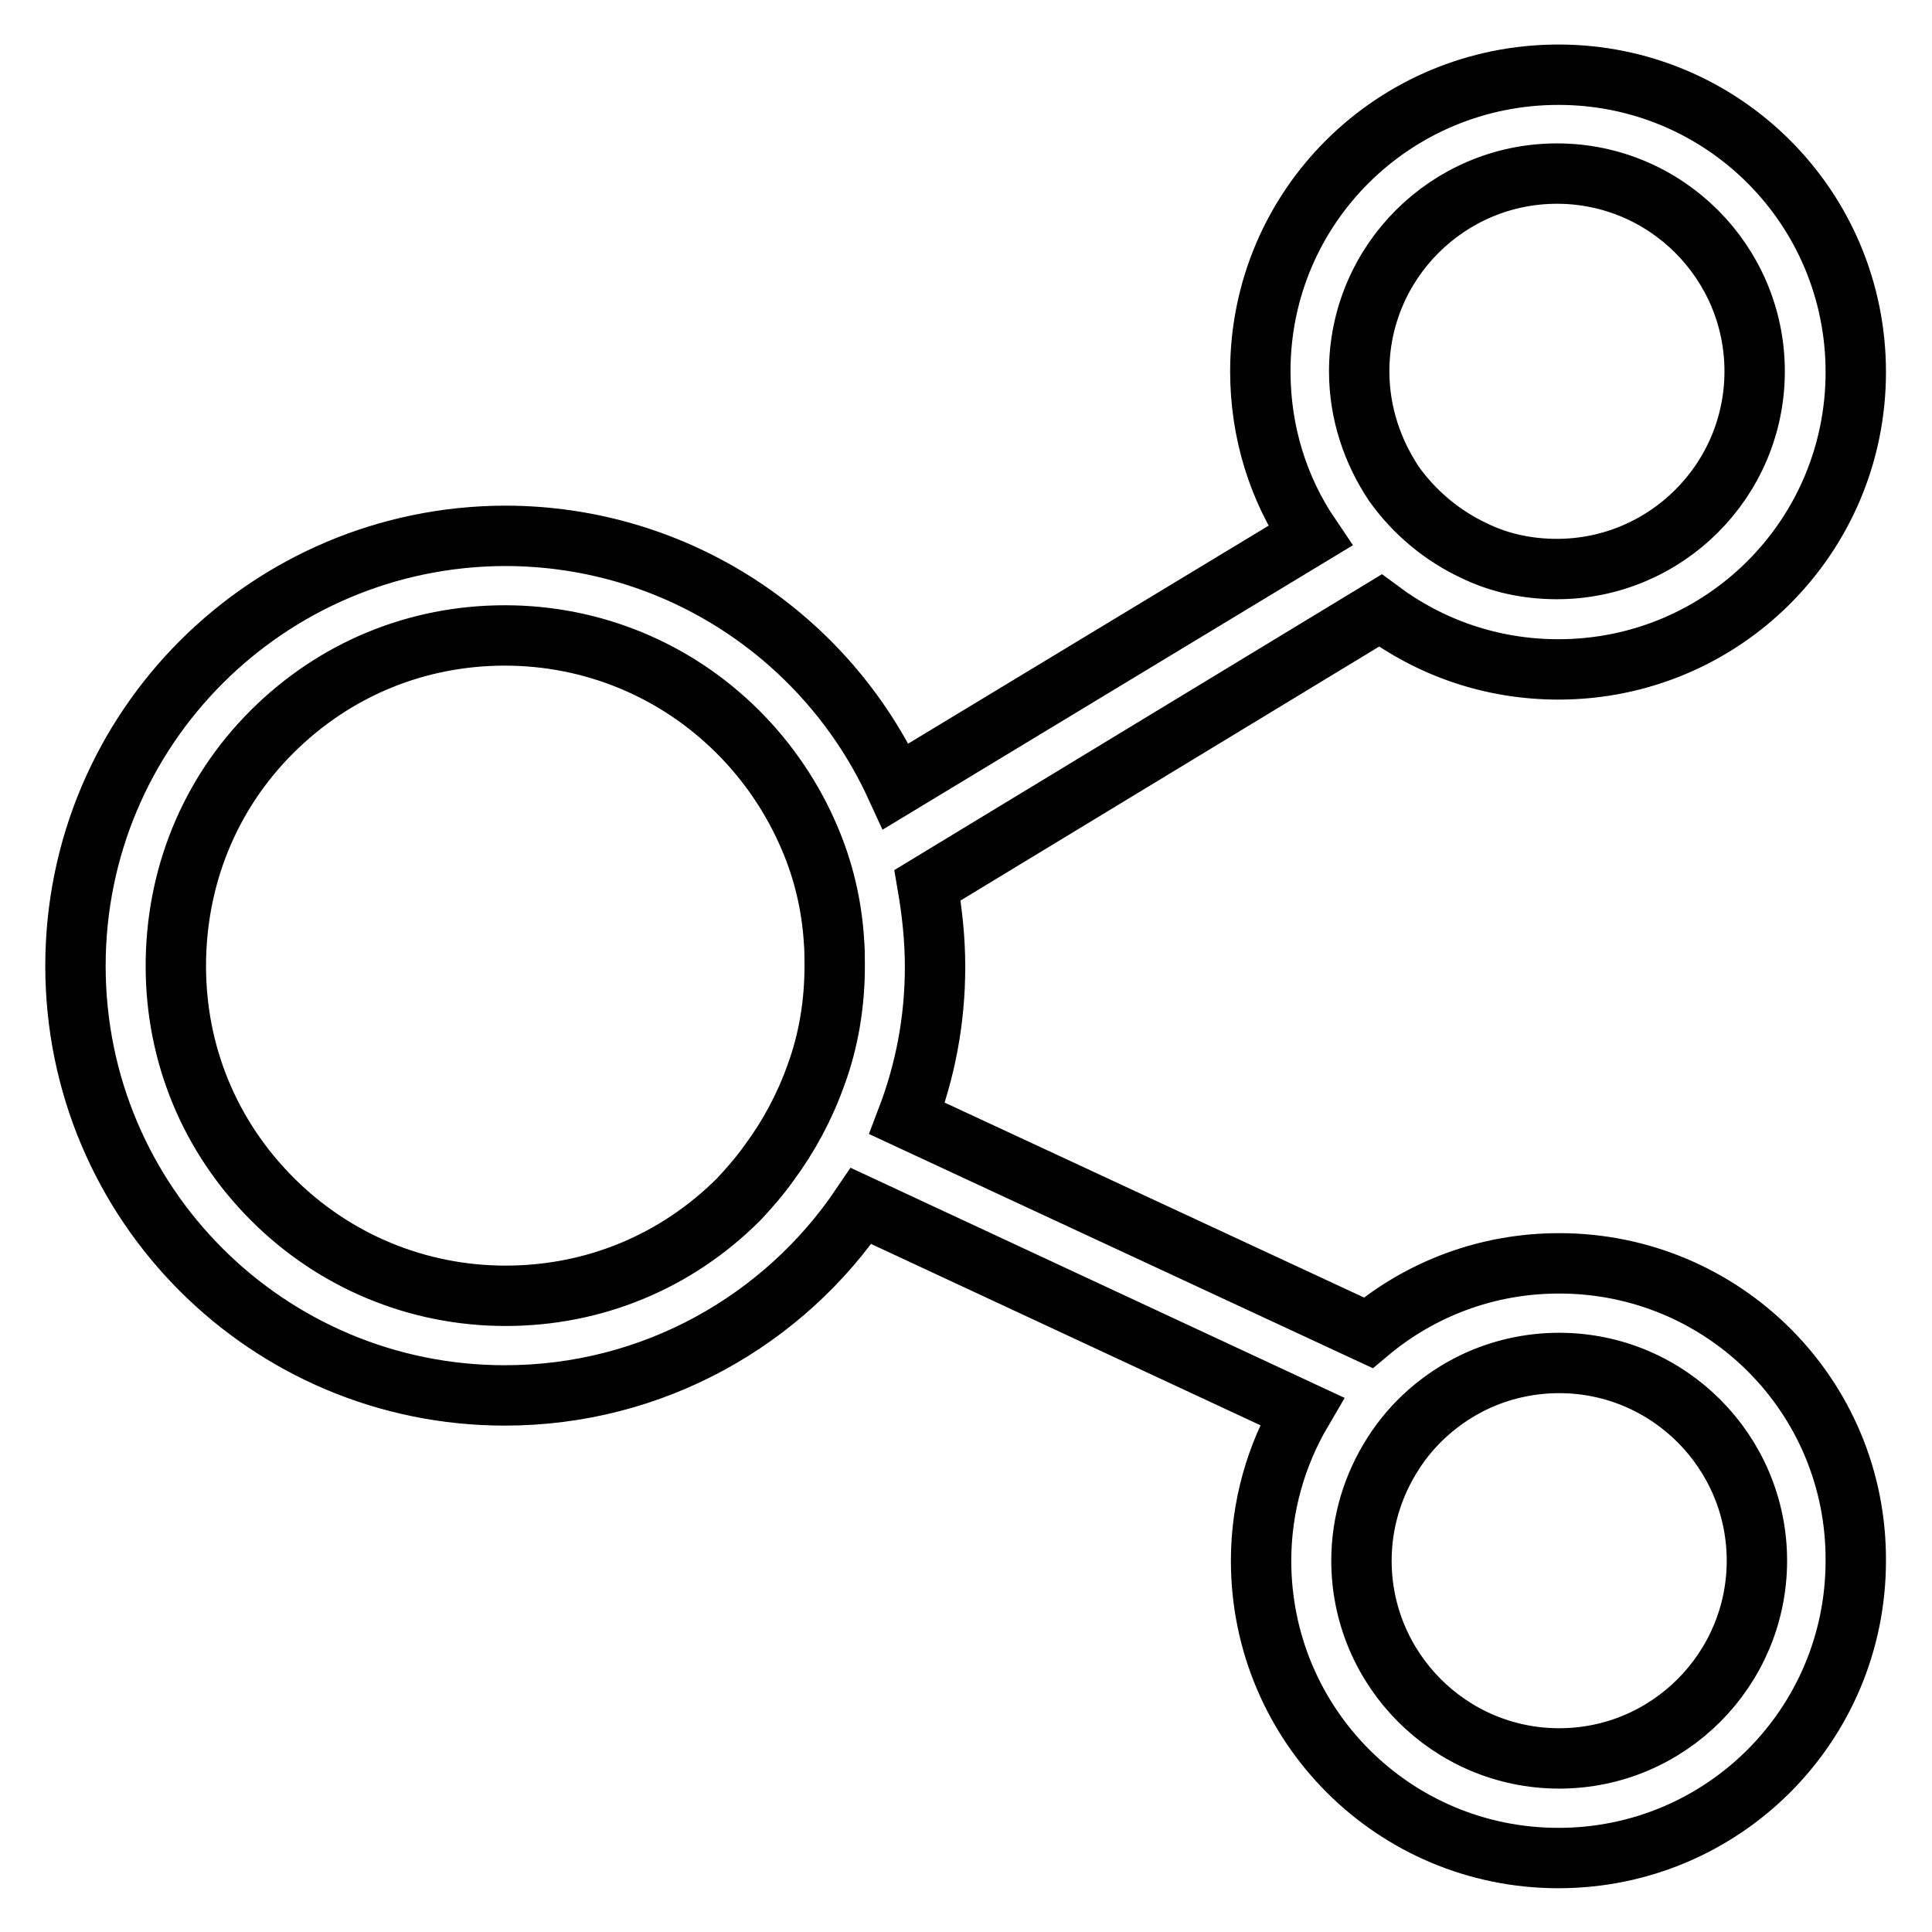
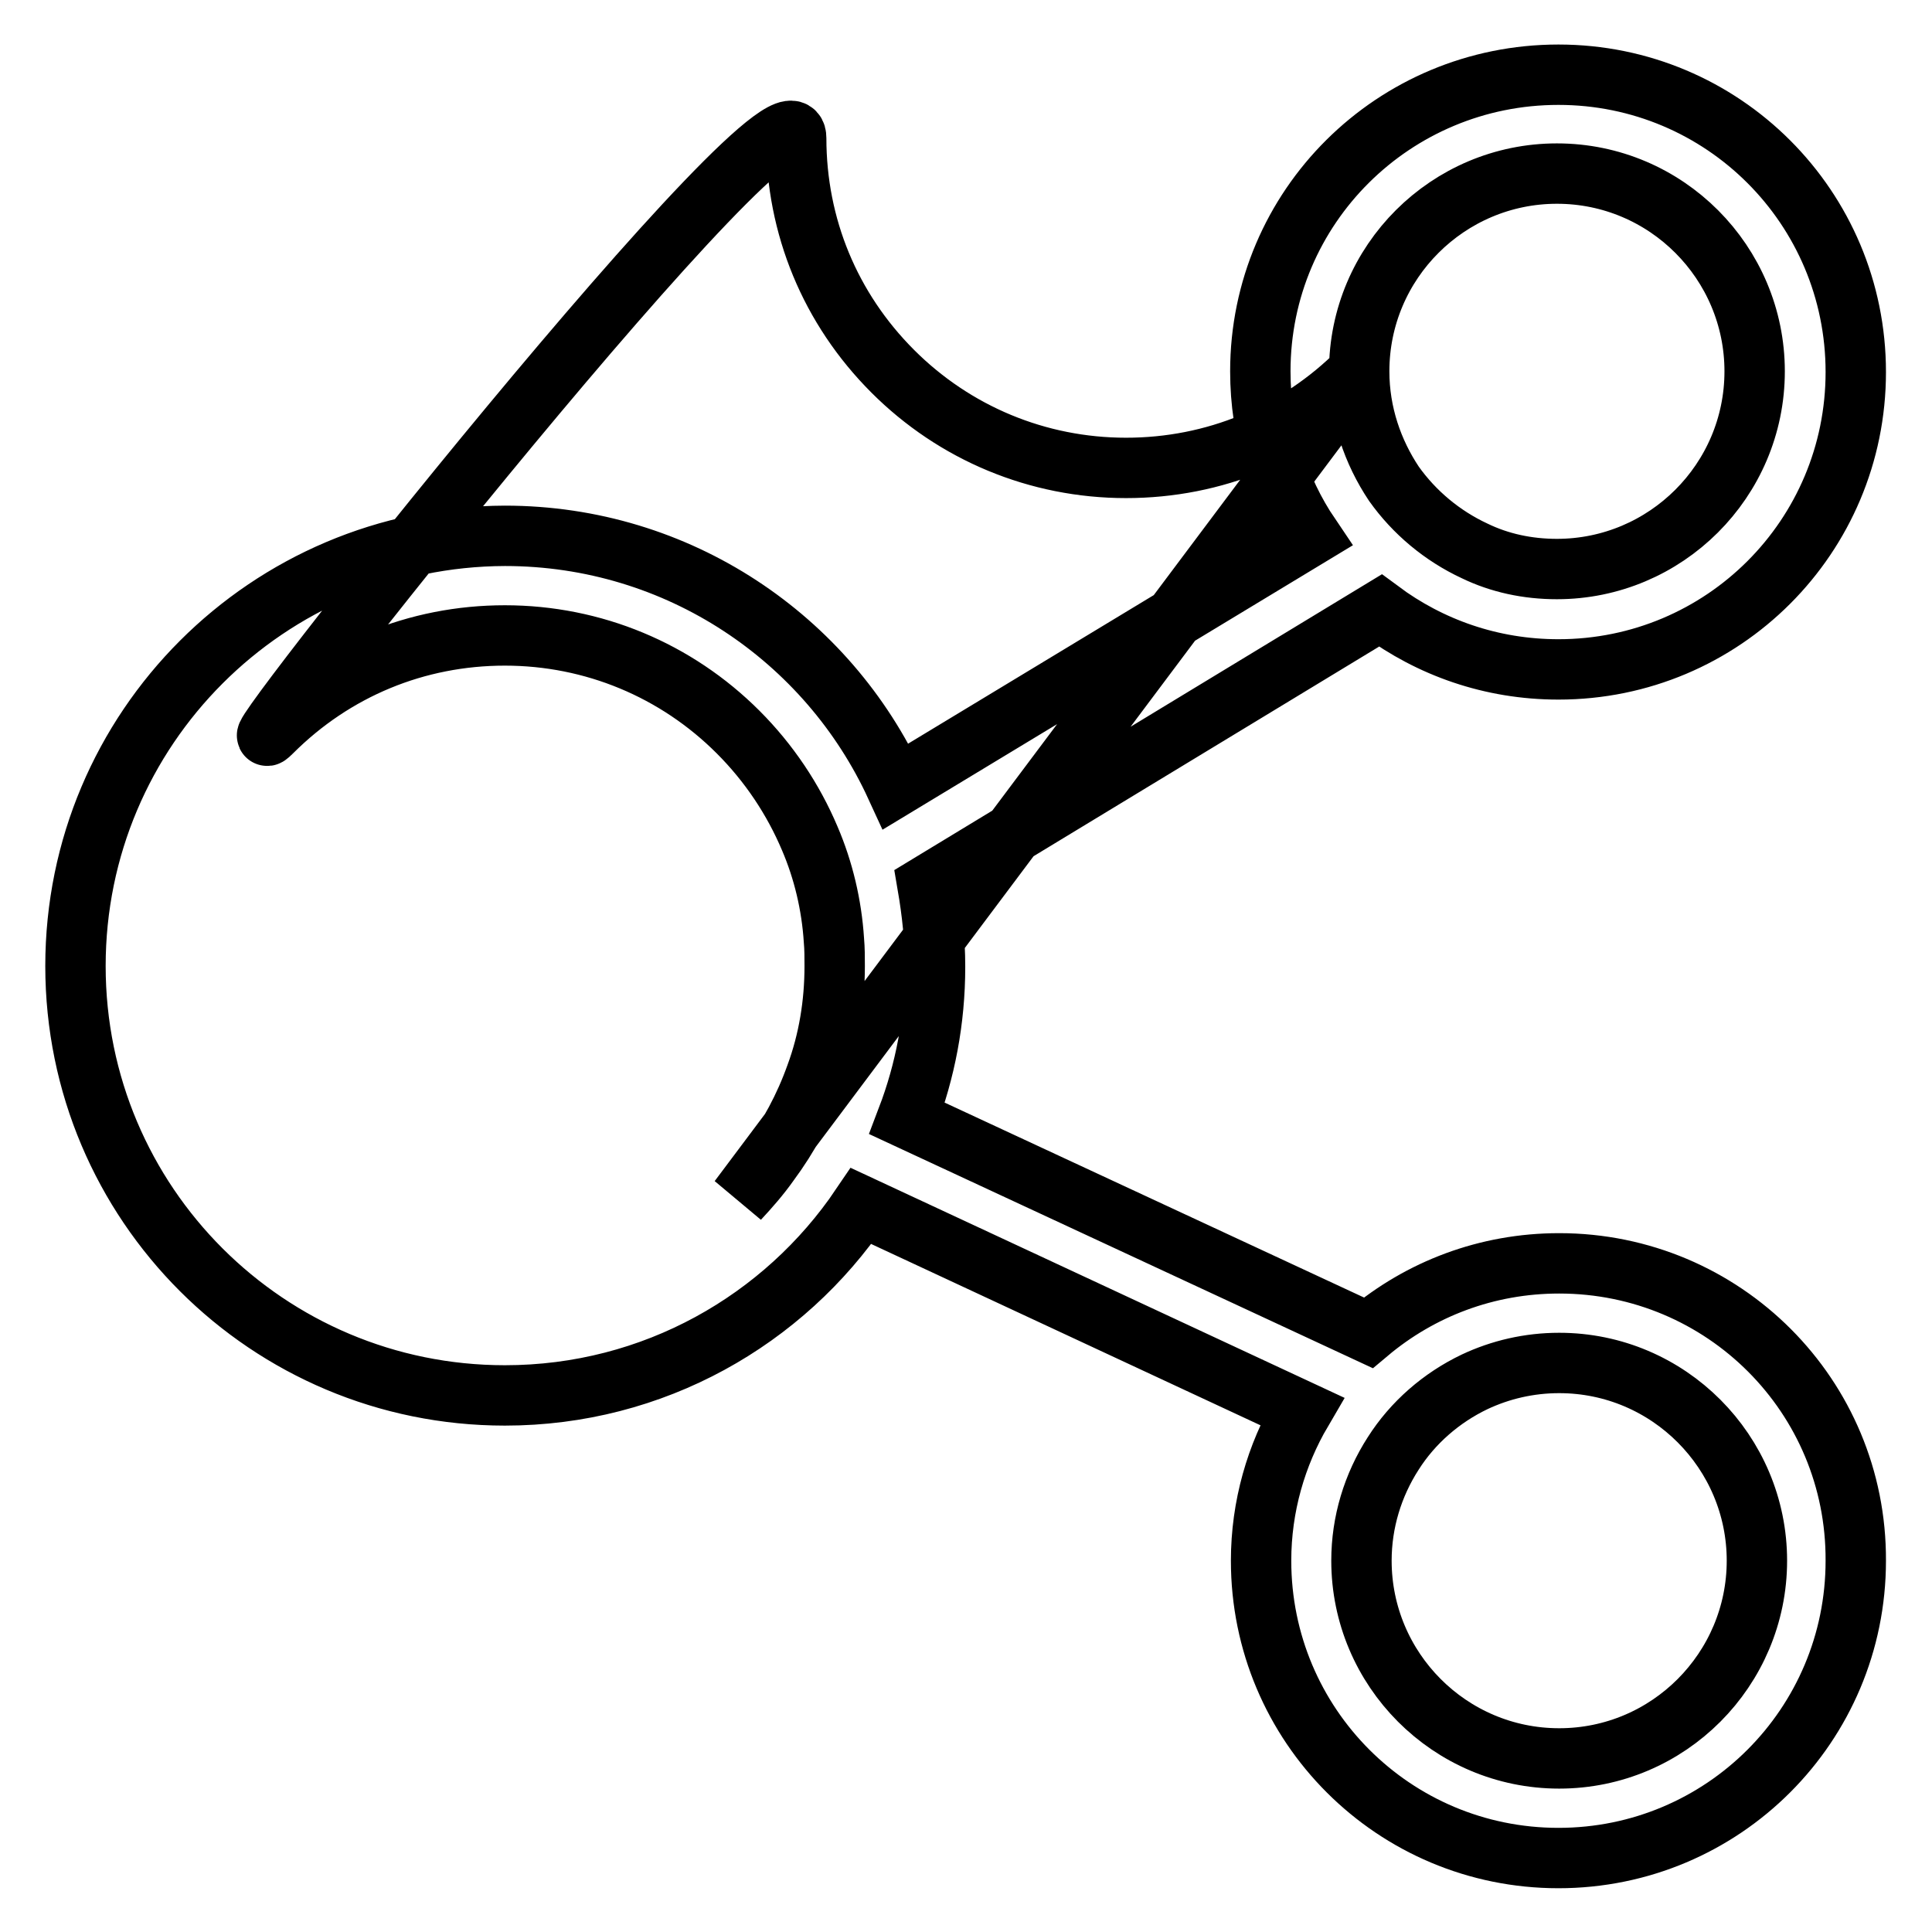
<svg xmlns="http://www.w3.org/2000/svg" version="1.1" x="0px" y="0px" viewBox="0 0 256 256" enable-background="new 0 0 256 256" xml:space="preserve">
  <g>
-     <path stroke-width="8" fill-opacity="0" stroke="#000000" d="M206.6,167.4c-9.6,0-18.4,3.4-25.3,9.2l-61.1-28.4c2.4-6.3,3.7-13,3.7-20.1c0-3.7-0.4-7.3-1-10.8l60-36.4 c6.6,4.9,14.7,7.8,23.6,7.8c21.8,0,39.4-17.6,39.4-39.4c0-21.8-17.6-39.4-39.4-39.4S167,27.4,167,49.2c0,8.1,2.4,15.6,6.6,21.8 l-54.9,33.2c-9-19.6-28.8-33.2-51.8-33.2C35.5,71.1,10,96.5,10,128s25.5,56.9,56.9,56.9c19.7,0,37-10,47.2-25.1l58.4,27.2 c-3.4,5.8-5.4,12.6-5.4,19.8c0,21.8,17.6,39.4,39.4,39.4s39.4-17.6,39.4-39.4C246,185,228.4,167.4,206.6,167.4L206.6,167.4z  M180.1,49.2c0-14.5,11.8-26.2,26.2-26.2c14.5,0,26.2,11.8,26.2,26.2c0,14.5-11.8,26.2-26.2,26.2c-3.9,0-7.6-0.8-10.9-2.4 c-4.3-2-8-5.1-10.7-8.9C181.9,59.9,180.1,54.8,180.1,49.2L180.1,49.2z M97.9,158.9c-8.3,8.3-19.2,12.8-30.9,12.8 c-11.7,0-22.7-4.6-30.9-12.8c-8.3-8.3-12.8-19.2-12.8-30.9S27.7,105.3,36,97c8.3-8.3,19.2-12.8,30.9-12.8 c11.7,0,22.7,4.6,30.9,12.8c4.1,4.1,7.3,8.9,9.5,14.1c1.8,4.2,2.9,8.8,3.2,13.5c0.1,1.1,0.1,2.3,0.1,3.4c0,5-0.8,9.9-2.5,14.5 c-1.5,4.2-3.6,8.1-6.2,11.6C100.7,155.8,99.3,157.4,97.9,158.9z M206.6,233c-14.5,0-26.2-11.8-26.2-26.2c0-5.1,1.5-10,4.2-14.2 c2.6-4.1,6.4-7.4,10.8-9.5c3.4-1.6,7.2-2.5,11.2-2.5c14.5,0,26.2,11.8,26.2,26.2S221.1,233,206.6,233L206.6,233z" />
+     <path stroke-width="8" fill-opacity="0" stroke="#000000" d="M206.6,167.4c-9.6,0-18.4,3.4-25.3,9.2l-61.1-28.4c2.4-6.3,3.7-13,3.7-20.1c0-3.7-0.4-7.3-1-10.8l60-36.4 c6.6,4.9,14.7,7.8,23.6,7.8c21.8,0,39.4-17.6,39.4-39.4c0-21.8-17.6-39.4-39.4-39.4S167,27.4,167,49.2c0,8.1,2.4,15.6,6.6,21.8 l-54.9,33.2c-9-19.6-28.8-33.2-51.8-33.2C35.5,71.1,10,96.5,10,128s25.5,56.9,56.9,56.9c19.7,0,37-10,47.2-25.1l58.4,27.2 c-3.4,5.8-5.4,12.6-5.4,19.8c0,21.8,17.6,39.4,39.4,39.4s39.4-17.6,39.4-39.4C246,185,228.4,167.4,206.6,167.4L206.6,167.4z  M180.1,49.2c0-14.5,11.8-26.2,26.2-26.2c14.5,0,26.2,11.8,26.2,26.2c0,14.5-11.8,26.2-26.2,26.2c-3.9,0-7.6-0.8-10.9-2.4 c-4.3-2-8-5.1-10.7-8.9C181.9,59.9,180.1,54.8,180.1,49.2L180.1,49.2z c-8.3,8.3-19.2,12.8-30.9,12.8 c-11.7,0-22.7-4.6-30.9-12.8c-8.3-8.3-12.8-19.2-12.8-30.9S27.7,105.3,36,97c8.3-8.3,19.2-12.8,30.9-12.8 c11.7,0,22.7,4.6,30.9,12.8c4.1,4.1,7.3,8.9,9.5,14.1c1.8,4.2,2.9,8.8,3.2,13.5c0.1,1.1,0.1,2.3,0.1,3.4c0,5-0.8,9.9-2.5,14.5 c-1.5,4.2-3.6,8.1-6.2,11.6C100.7,155.8,99.3,157.4,97.9,158.9z M206.6,233c-14.5,0-26.2-11.8-26.2-26.2c0-5.1,1.5-10,4.2-14.2 c2.6-4.1,6.4-7.4,10.8-9.5c3.4-1.6,7.2-2.5,11.2-2.5c14.5,0,26.2,11.8,26.2,26.2S221.1,233,206.6,233L206.6,233z" />
  </g>
</svg>